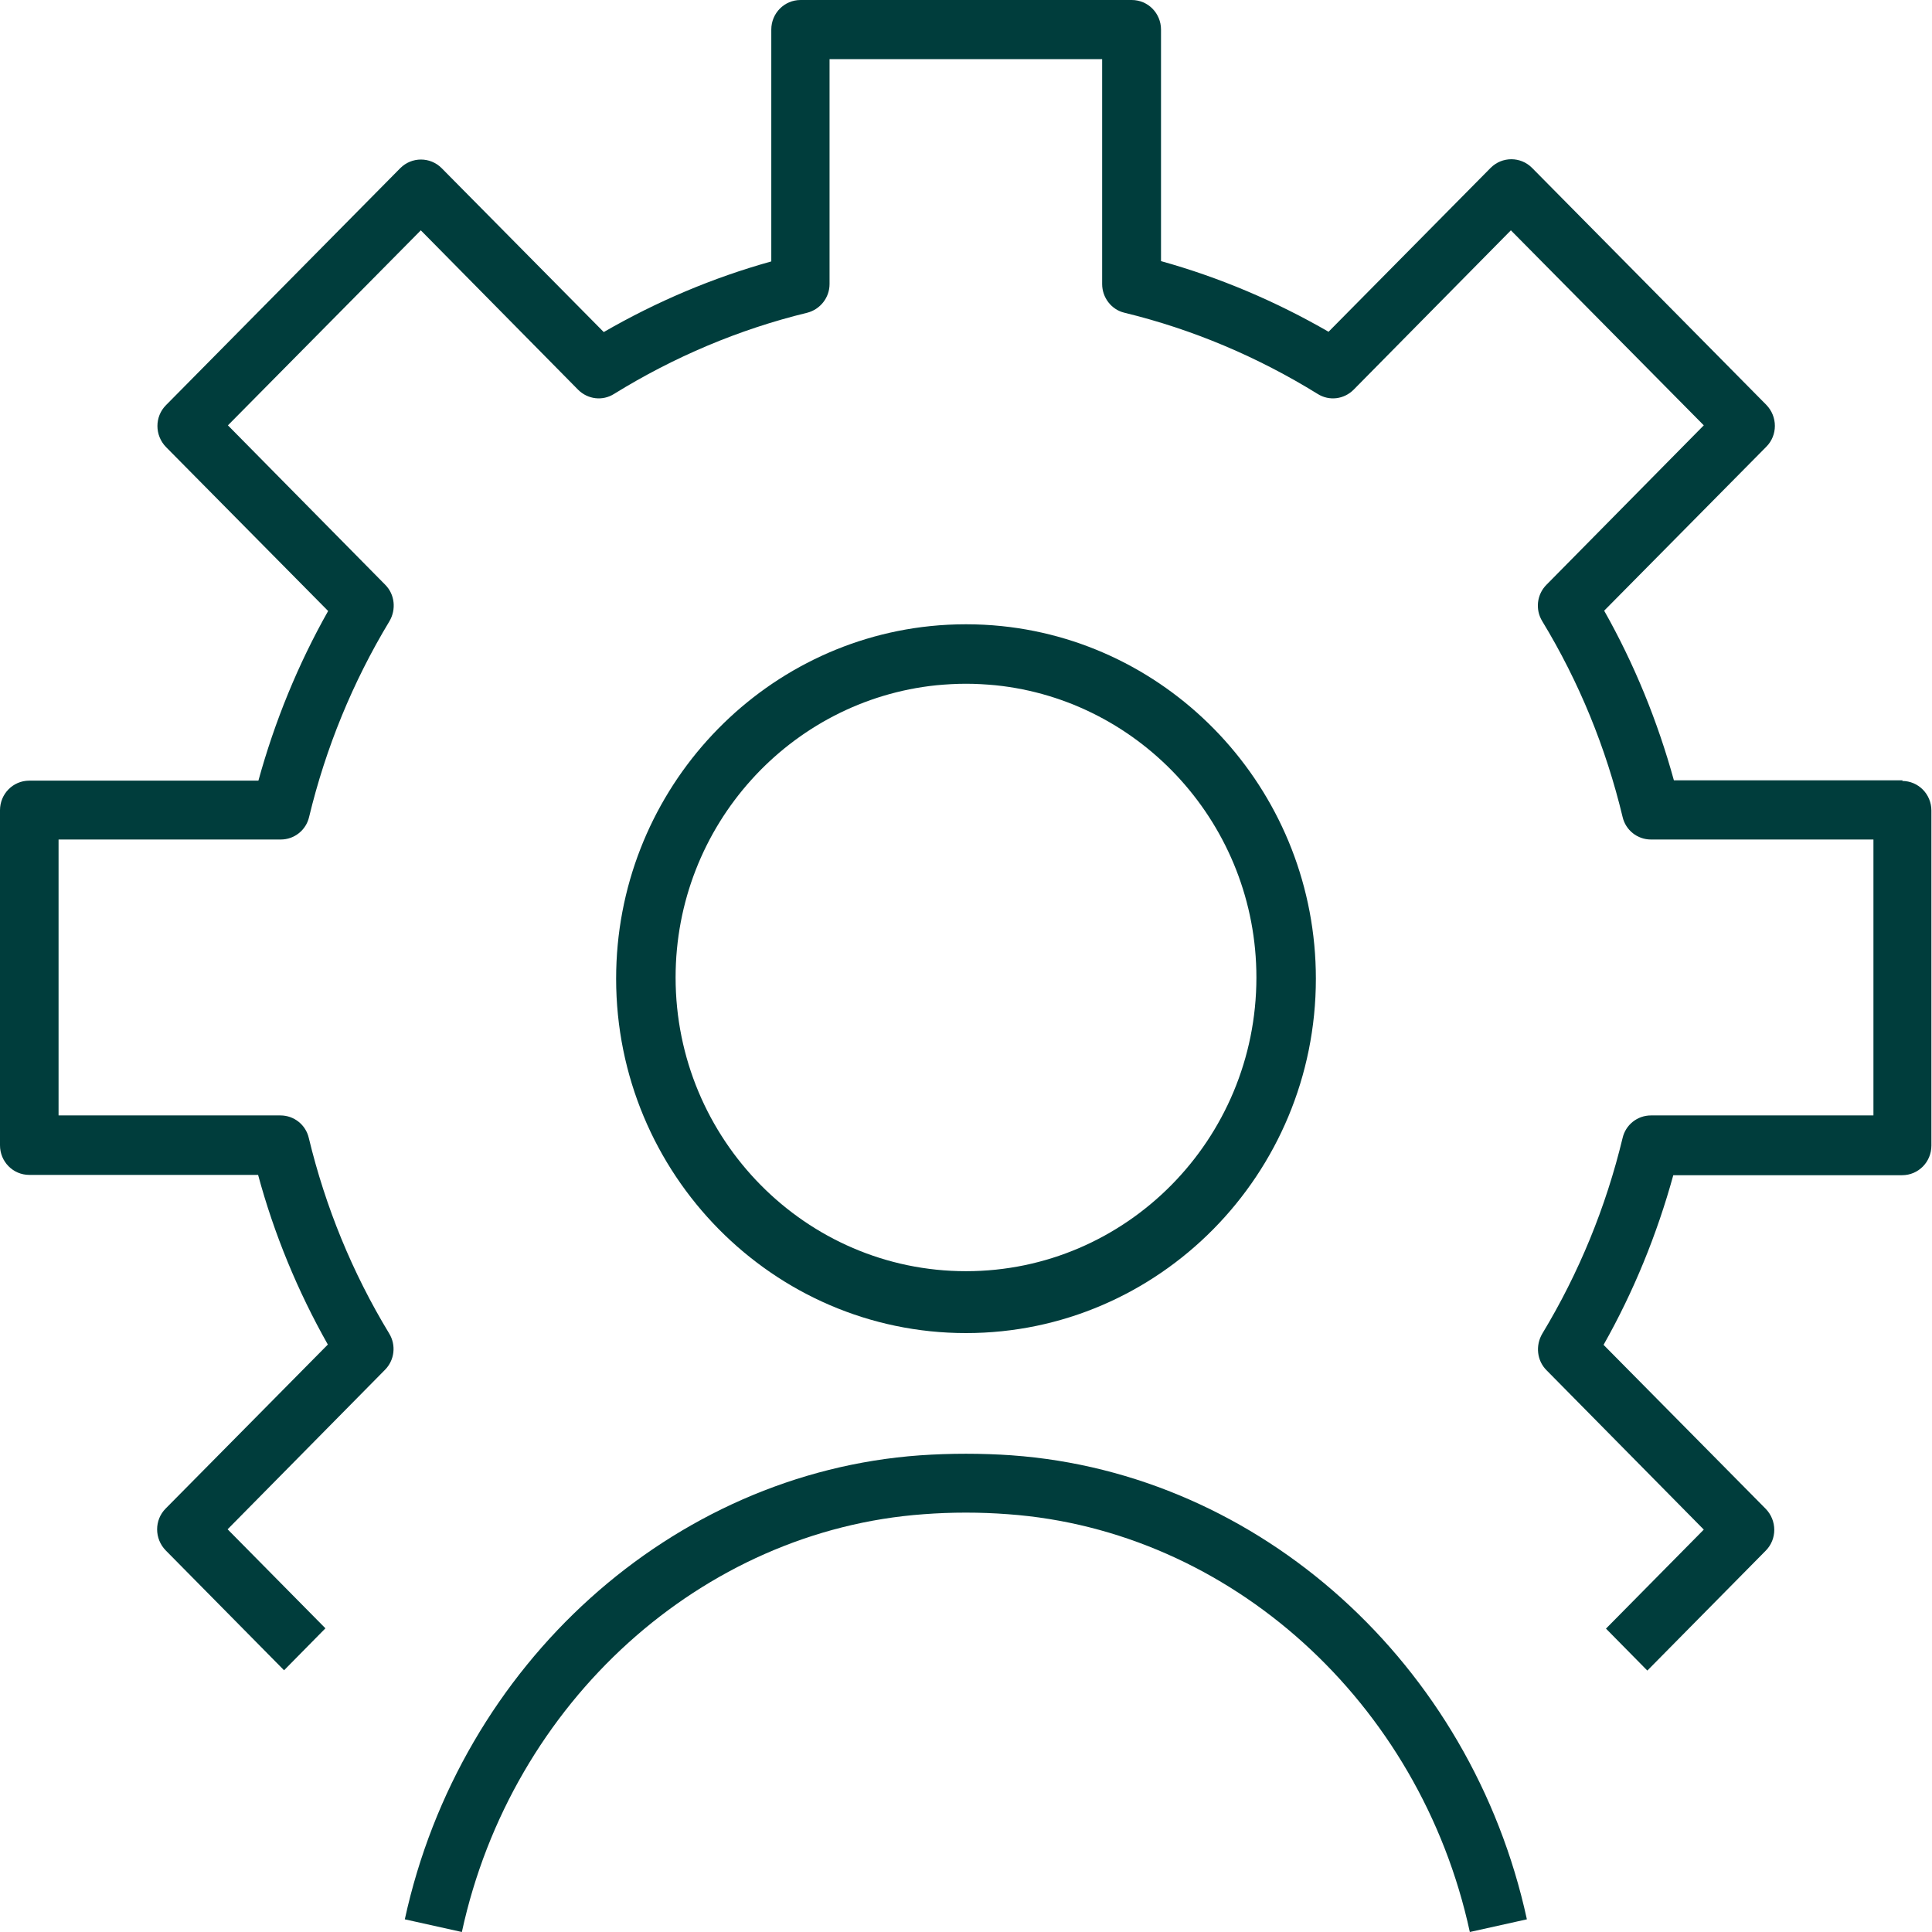
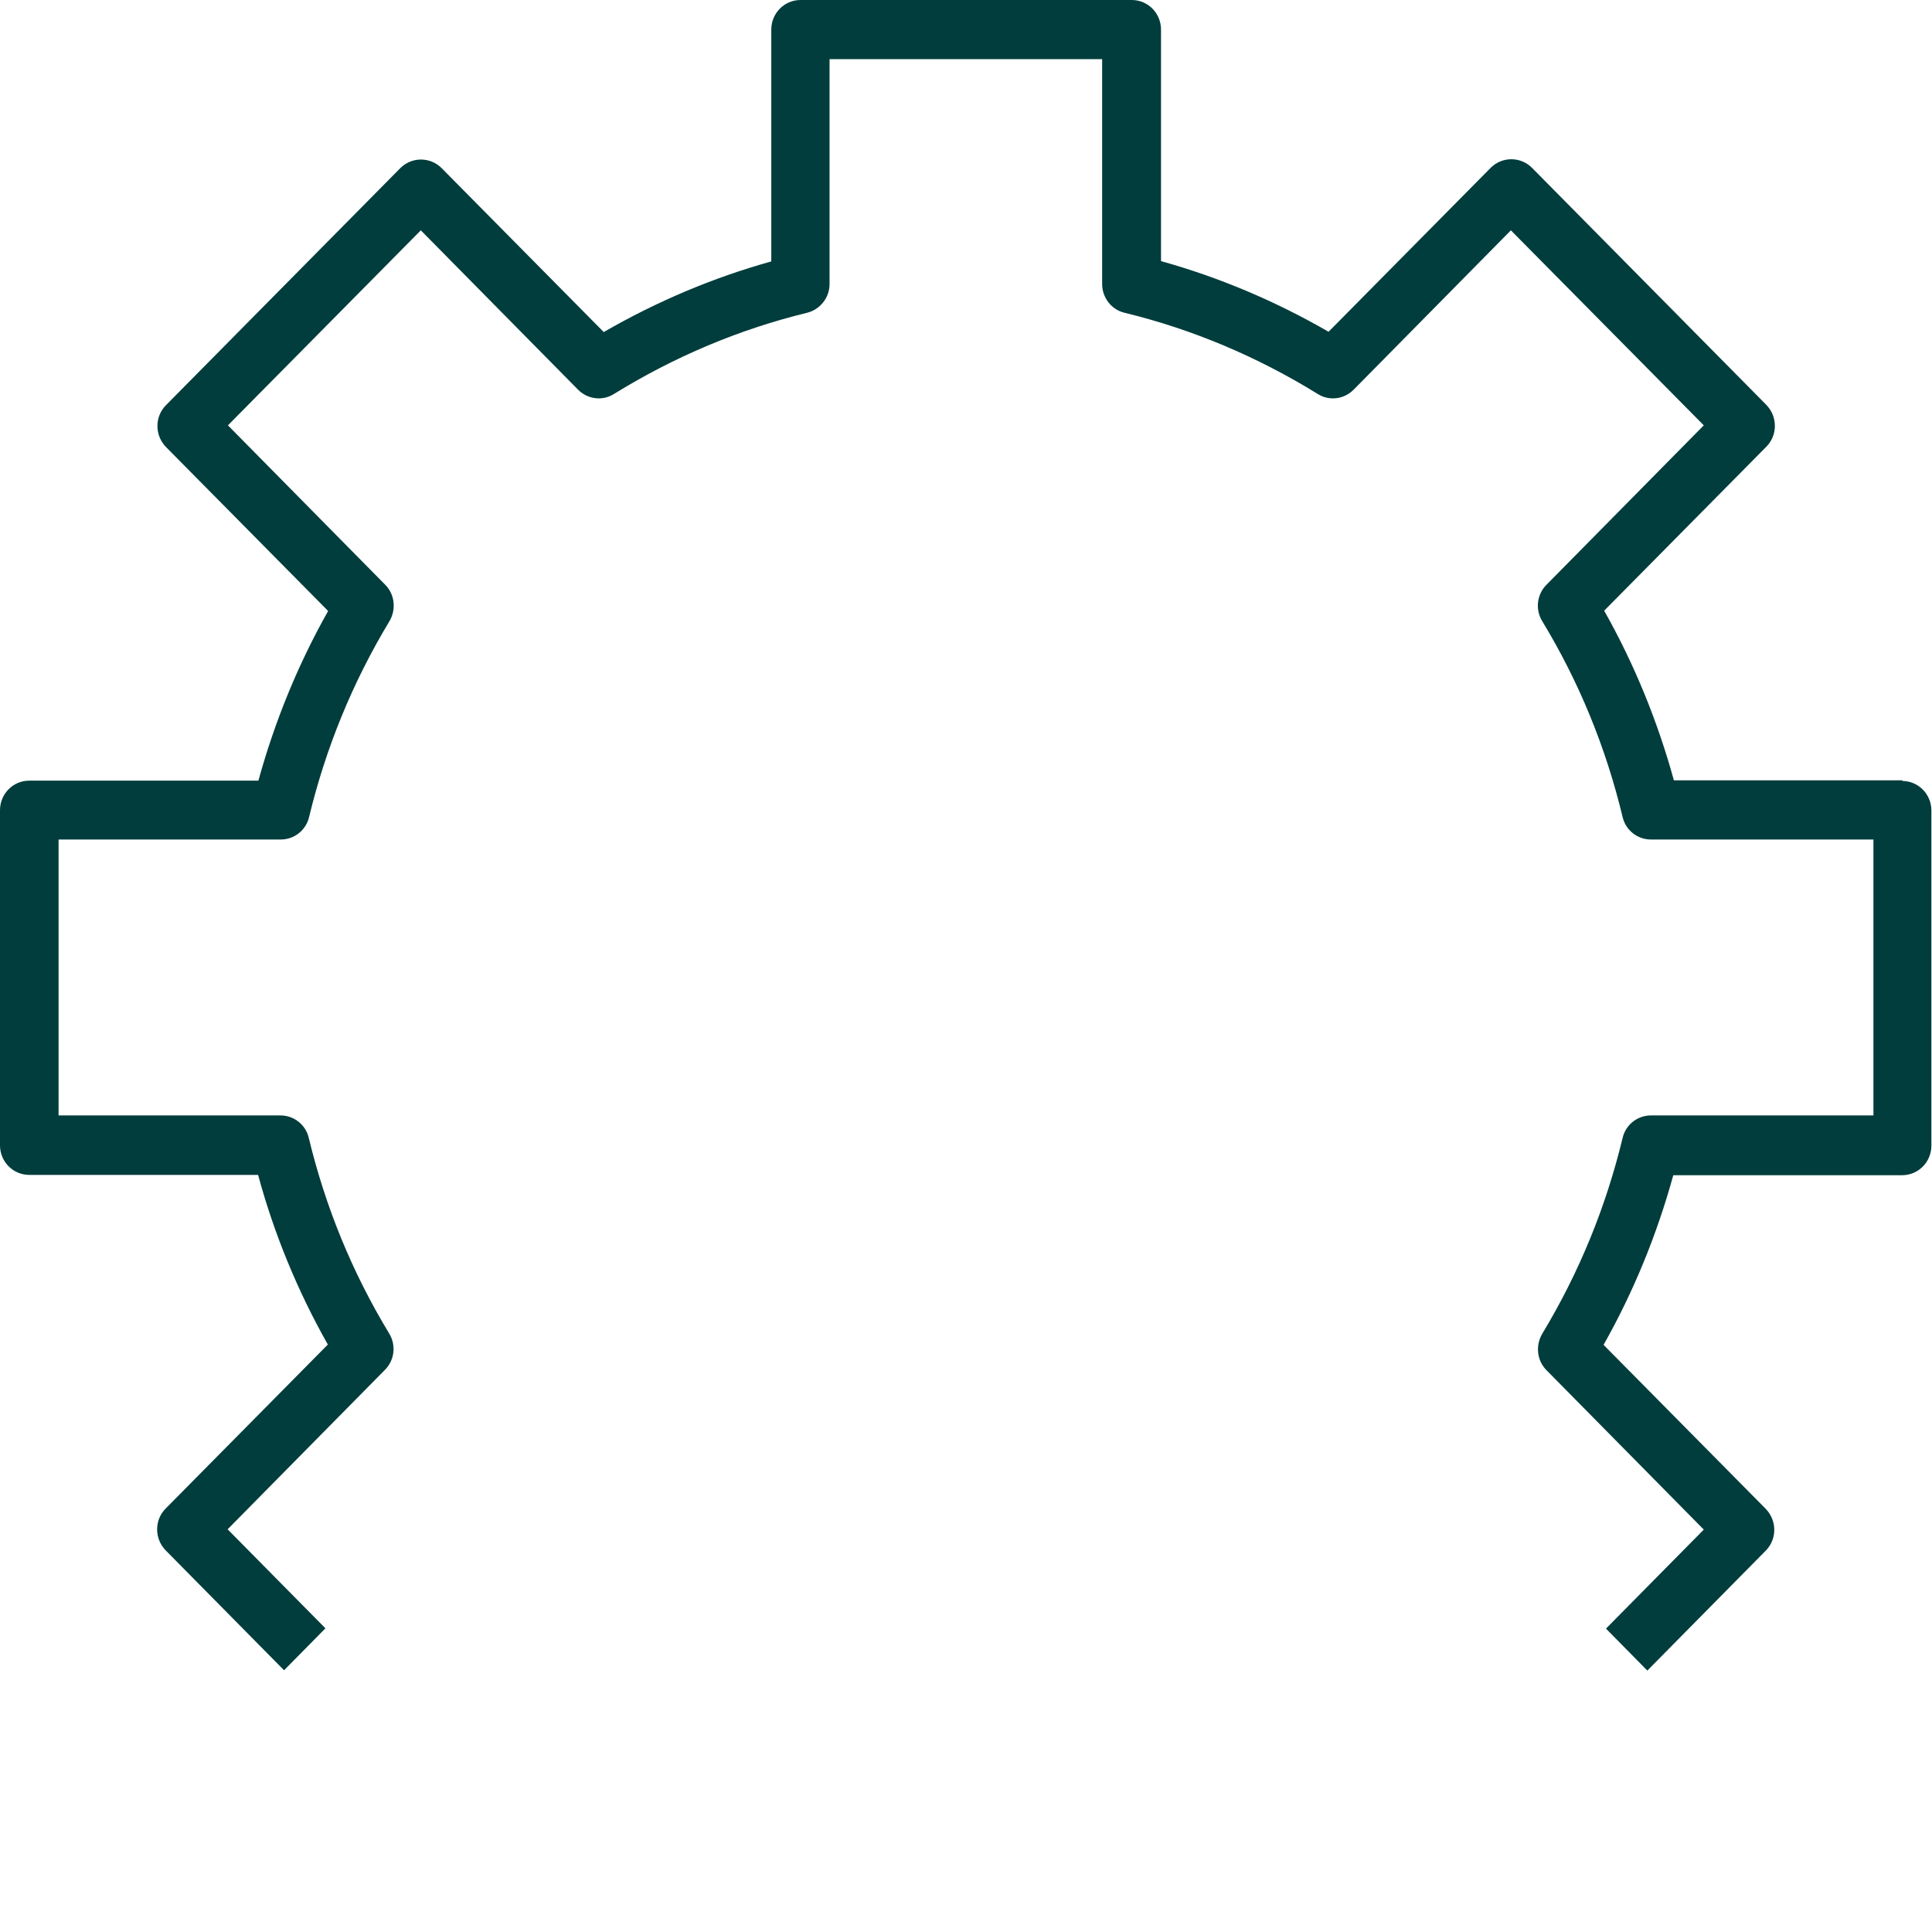
<svg xmlns="http://www.w3.org/2000/svg" id="Layer_2" data-name="Layer 2" viewBox="0 0 64 64">
  <defs>
    <style> .cls-1 { fill: #003d3c; stroke-width: 0px; } </style>
  </defs>
  <g id="Icon_Art" data-name="Icon Art">
    <g>
      <path class="cls-1" d="M63.03,25.85h-7.58c-.54-1.96-1.31-3.85-2.31-5.62l5.37-5.43c.38-.38.38-1,0-1.39l-7.76-7.85c-.38-.38-.99-.38-1.37,0l-5.37,5.43c-1.75-1.01-3.61-1.8-5.55-2.34V.98c0-.54-.43-.98-.97-.98h-10.97c-.54,0-.97.44-.97.98v7.68c-1.94.54-3.8,1.33-5.55,2.34l-5.37-5.43c-.38-.38-.99-.38-1.37,0l-7.76,7.85c-.38.38-.38,1,0,1.39l5.37,5.43c-1,1.77-1.77,3.66-2.31,5.62H.97c-.54,0-.97.44-.97.98v11.1c0,.54.43.98.97.98h7.58c.53,1.96,1.31,3.85,2.31,5.62l-5.37,5.43c-.38.38-.38,1,0,1.39l3.92,3.97,1.37-1.39-3.24-3.28,5.21-5.28c.32-.32.38-.82.14-1.21-1.22-2.01-2.11-4.19-2.66-6.47-.1-.44-.49-.75-.94-.75H1.94v-9.14h7.36c.45,0,.84-.31.94-.75.55-2.28,1.44-4.46,2.66-6.48.23-.39.18-.89-.14-1.21l-5.21-5.28,6.39-6.46,5.21,5.28c.32.32.81.38,1.19.14,1.99-1.23,4.14-2.14,6.4-2.69.43-.11.74-.5.74-.95V1.96h9.03v7.45c0,.45.31.85.74.95,2.26.55,4.41,1.46,6.4,2.69.38.24.87.18,1.19-.14l5.21-5.28,6.39,6.46-5.21,5.28c-.32.32-.38.82-.14,1.21,1.22,2.01,2.11,4.19,2.66,6.48.1.44.49.75.94.75h7.37v9.14h-7.37c-.45,0-.84.31-.94.75-.55,2.28-1.44,4.46-2.66,6.48-.23.39-.18.89.14,1.21l5.21,5.28-3.24,3.28,1.37,1.39,3.92-3.97c.38-.38.38-1,0-1.39l-5.37-5.43c1-1.77,1.77-3.66,2.31-5.62h7.58c.54,0,.97-.44.97-.98v-11.1c0-.54-.43-.98-.97-.98Z" />
-       <path class="cls-1" d="M43.59,32.42c0-6.07-4.57-11.08-10.41-11.68-.39-.04-.78-.06-1.18-.06s-.79.02-1.18.06c-5.84.6-10.41,5.61-10.41,11.68,0,6.47,5.2,11.74,11.59,11.74s11.59-5.26,11.59-11.74ZM32,22.65c.33,0,.66.02.98.05,4.84.5,8.64,4.65,8.64,9.68,0,5.37-4.31,9.73-9.62,9.73s-9.62-4.37-9.62-9.73c0-5.03,3.79-9.18,8.64-9.68.32-.03.65-.05.98-.05Z" />
-       <path class="cls-1" d="M33.53,48.21c-1.01-.07-2.05-.07-3.06,0-8.21.59-15.22,6.91-17.06,15.37l1.89.42c1.65-7.62,7.95-13.31,15.3-13.84.92-.07,1.87-.07,2.79,0,7.35.53,13.65,6.22,15.3,13.84l1.89-.42c-1.84-8.46-8.85-14.78-17.06-15.37Z" />
    </g>
  </g>
</svg>